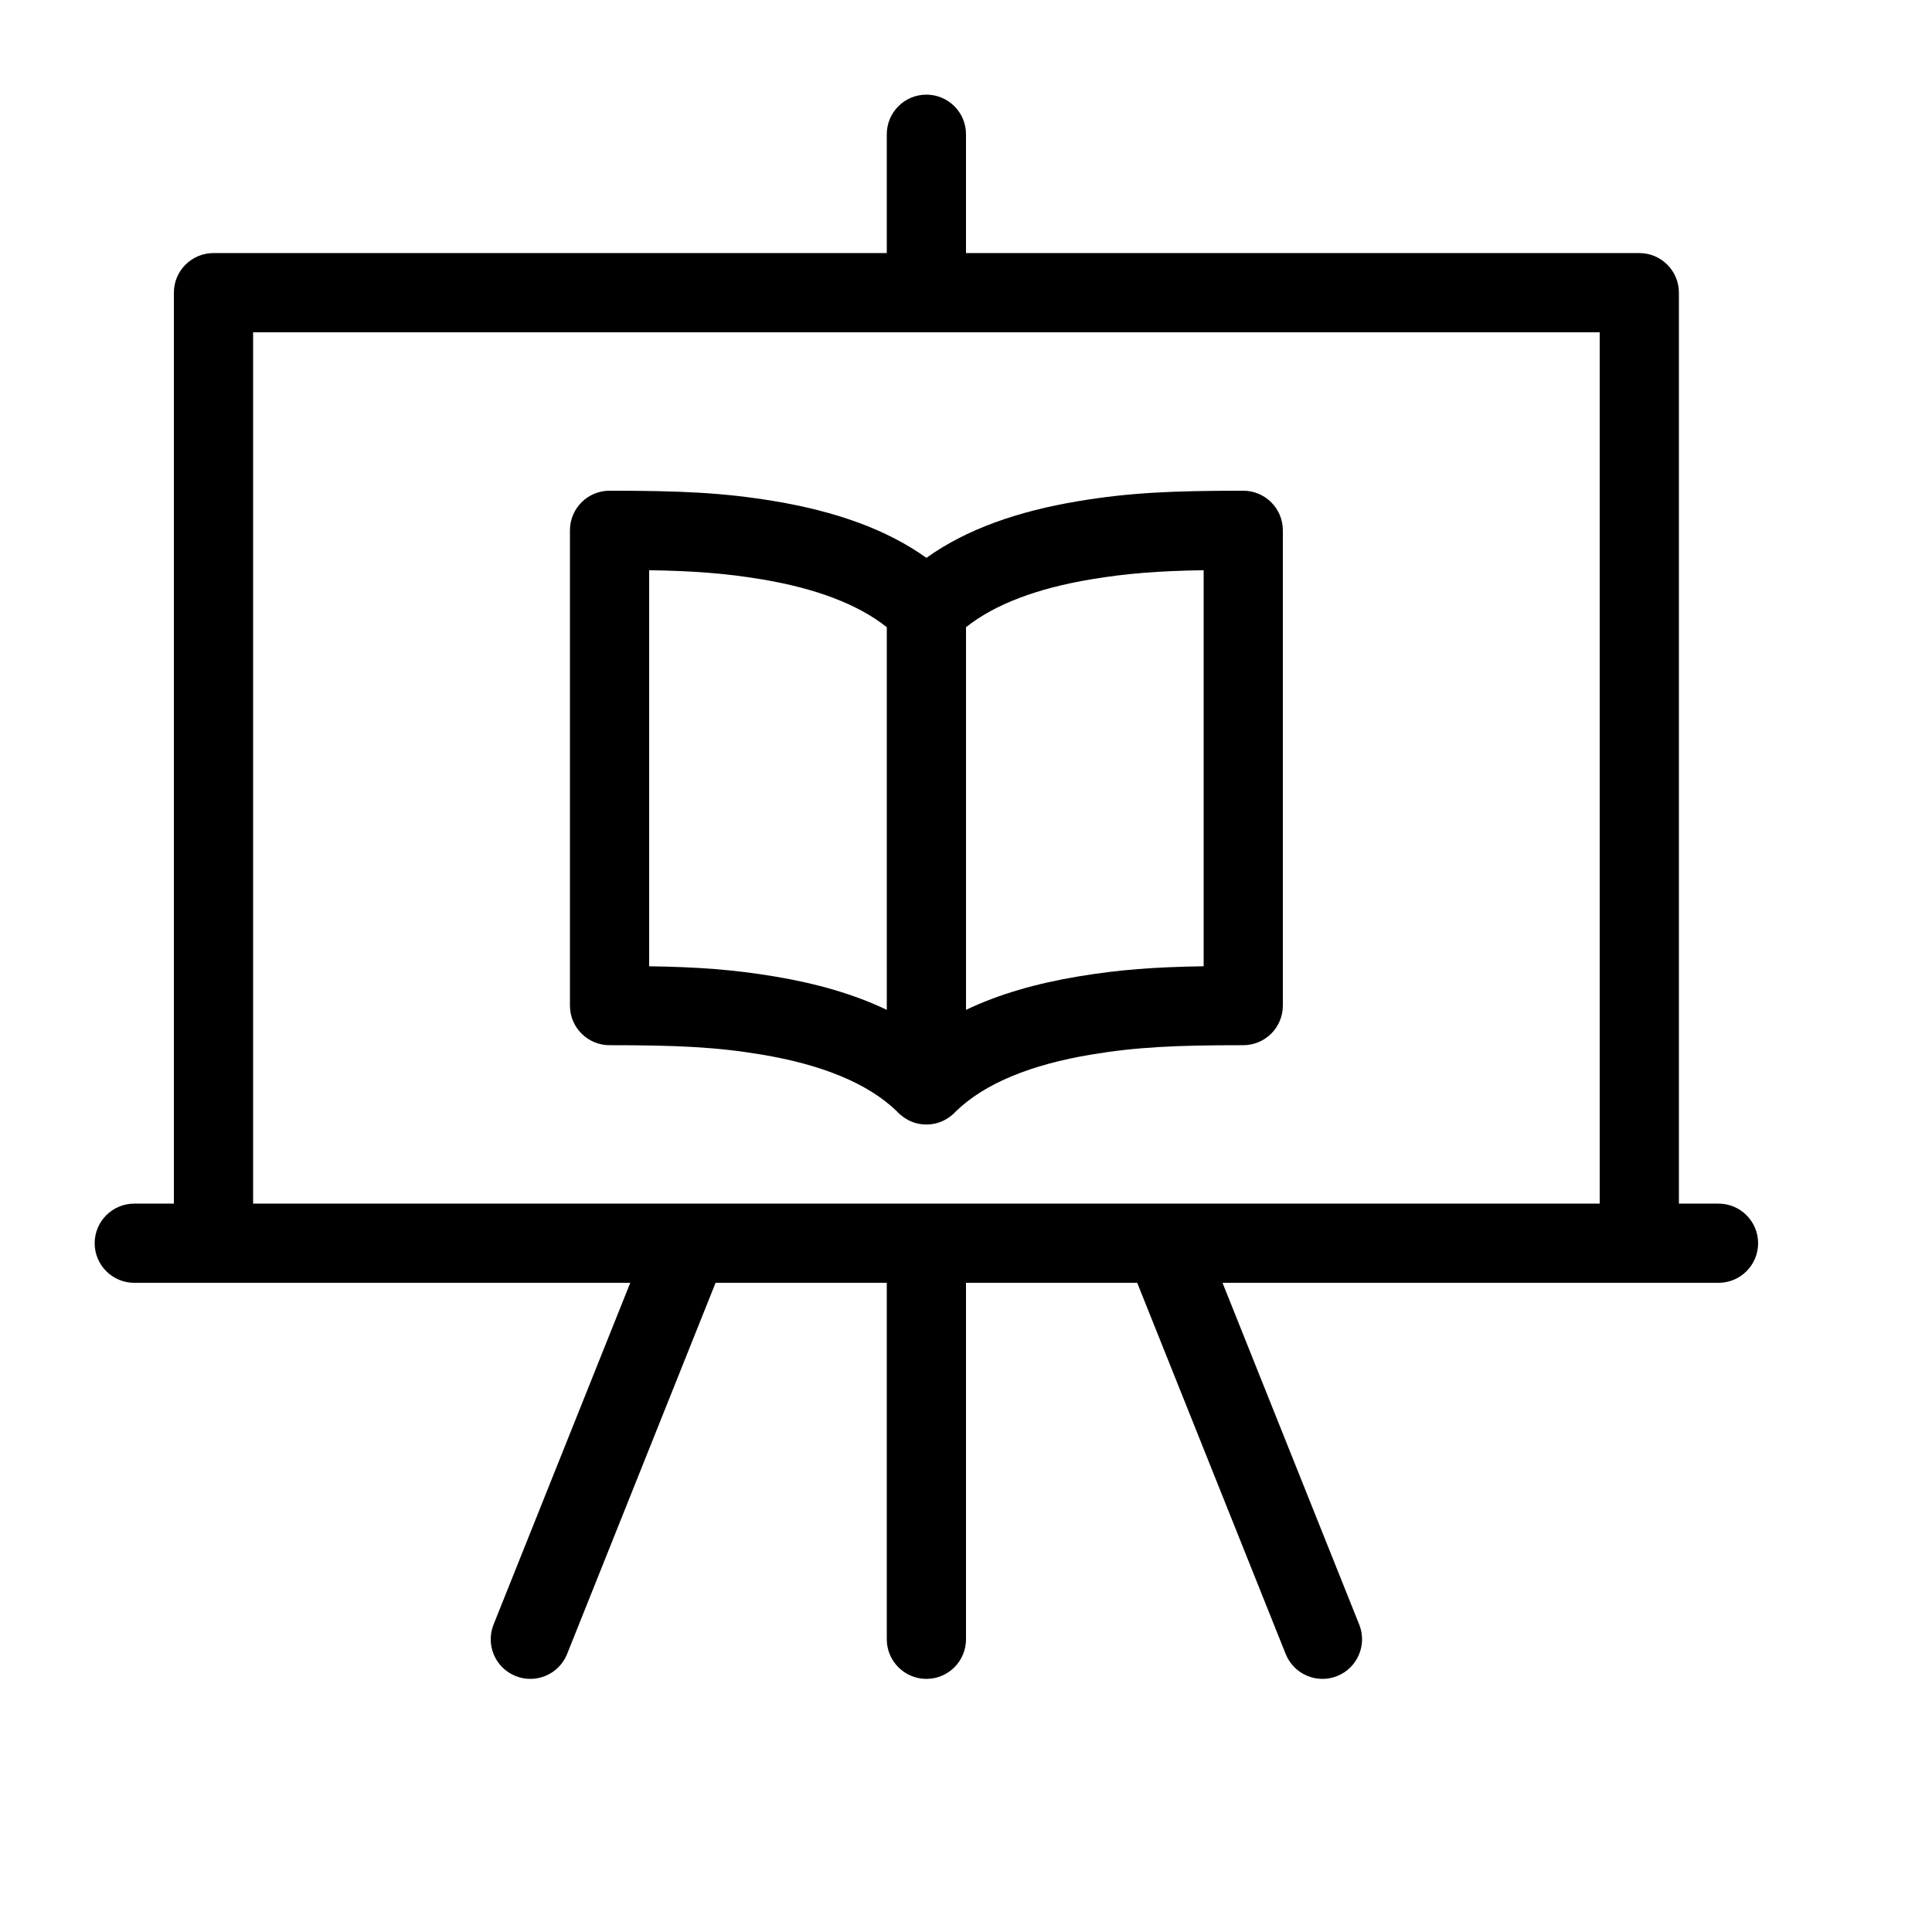
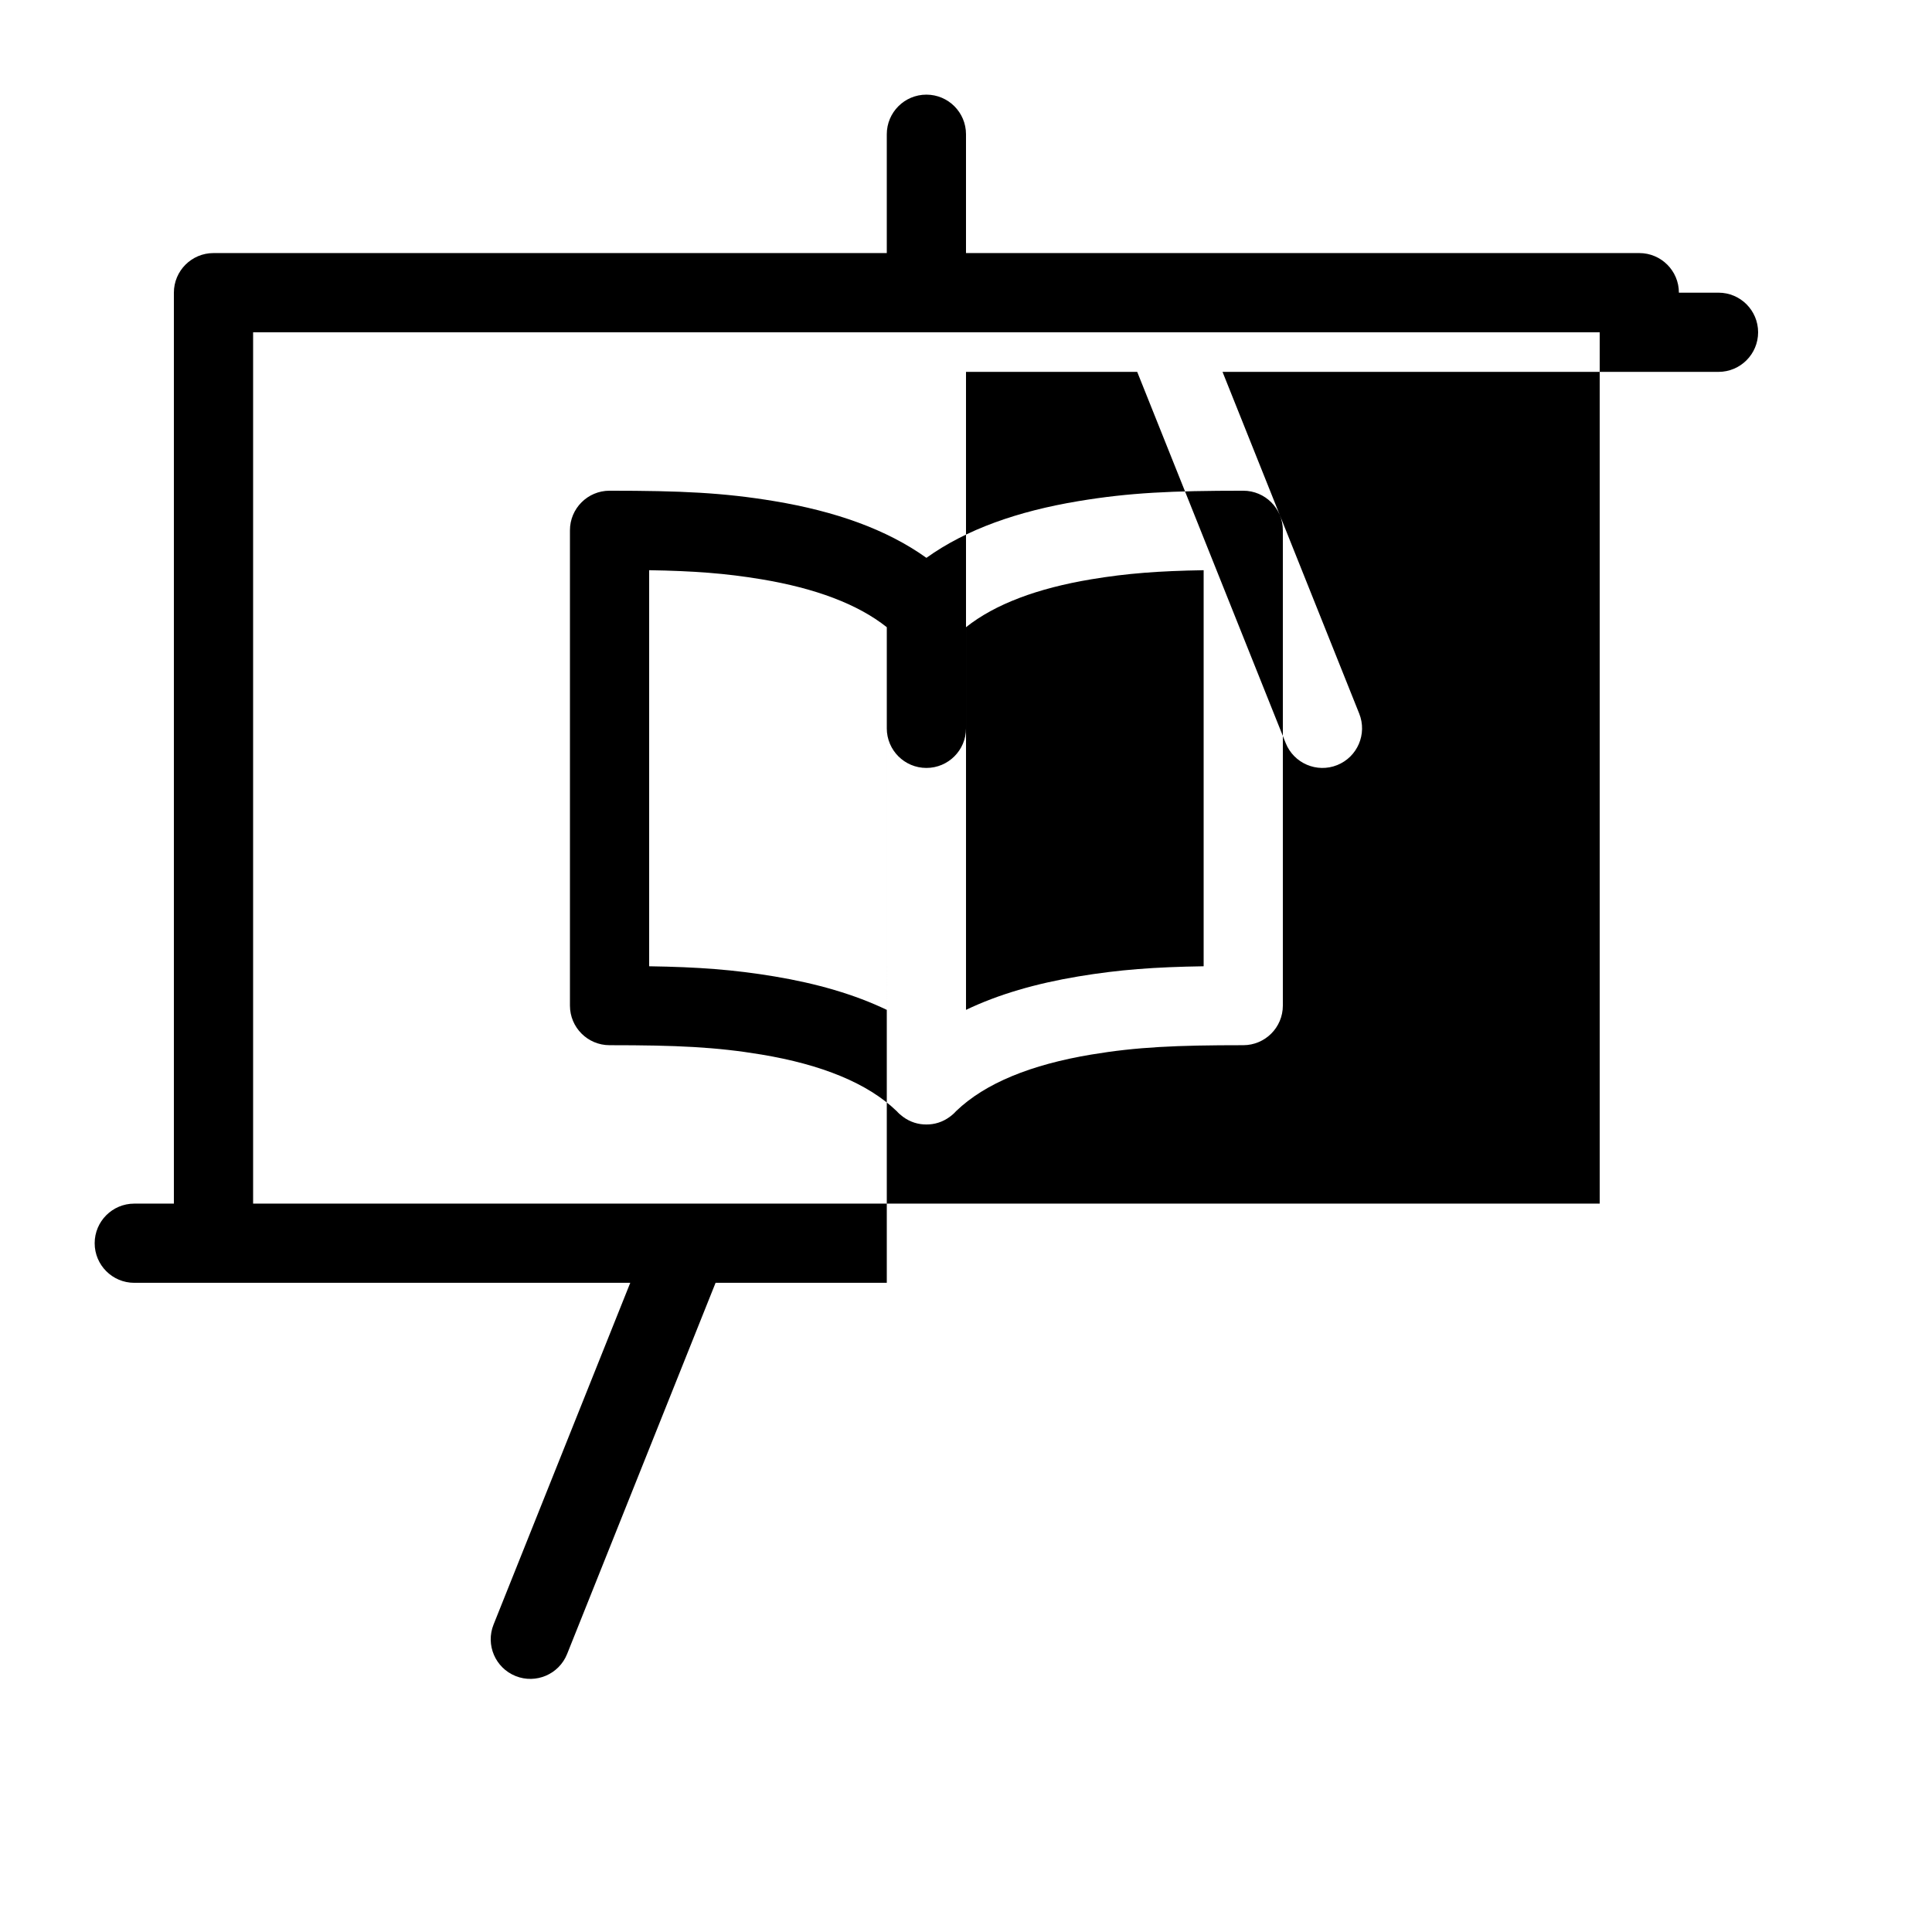
<svg xmlns="http://www.w3.org/2000/svg" fill="#000000" width="800px" height="800px" version="1.1" viewBox="144 144 512 512">
-   <path d="m379.01 483.96h-45.375l-39.344 98.363c-2.156 5.383-8.262 8-13.645 5.848-5.383-2.152-8-8.262-5.848-13.645l36.227-90.566h-131.44c-5.797 0-10.496-4.699-10.496-10.492 0-5.797 4.699-10.496 10.496-10.496h10.496v-241.41c0-5.797 4.699-10.496 10.496-10.496h178.43v-31.488c0-5.797 4.699-10.496 10.496-10.496s10.496 4.699 10.496 10.496v31.488h178.43c5.797 0 10.496 4.699 10.496 10.496v241.41h10.496c5.797 0 10.496 4.699 10.496 10.496 0 5.793-4.699 10.492-10.496 10.492h-131.44l36.227 90.566c2.152 5.383-0.465 11.492-5.848 13.645-5.379 2.152-11.488-0.465-13.641-5.848l-39.348-98.363h-45.371v94.465c0 5.797-4.699 10.496-10.496 10.496s-10.496-4.699-10.496-10.496zm73.227-20.988c0.16-0.004 0.32-0.004 0.48 0h115.22v-230.91h-356.86v230.91h115.22c0.16-0.004 0.32-0.004 0.48 0zm-54.855-24.516c-0.512 0.57-1.082 1.082-1.699 1.523-1.895 1.402-4.055 2.035-6.176 2.019-2.125 0.016-4.281-0.617-6.18-2.019-0.613-0.441-1.188-0.953-1.699-1.523-7.695-7.414-19.906-12.336-35.832-14.988-12.055-2.008-22.445-2.481-40.258-2.481-5.797 0-10.496-4.699-10.496-10.496v-125.95c0-5.797 4.699-10.496 10.496-10.496 18.922 0 30.18 0.512 43.707 2.766 16.105 2.684 29.684 7.453 40.262 15.023 10.574-7.57 24.156-12.34 40.258-15.023 13.531-2.254 24.785-2.766 43.711-2.766 5.793 0 10.492 4.699 10.492 10.496v125.95c0 5.797-4.699 10.496-10.492 10.496-17.816 0-28.207 0.473-40.262 2.481-15.926 2.652-28.137 7.574-35.832 14.988zm2.621-128.24v101.41c8.594-4.121 18.566-6.992 29.762-8.859 10.828-1.805 20.203-2.492 33.215-2.695v-104.96c-11.84 0.195-20.289 0.828-29.766 2.406-14.223 2.371-25.484 6.551-33.211 12.699zm-20.992 0c-7.731-6.148-18.988-10.328-33.215-12.699-9.477-1.578-17.926-2.211-29.762-2.406v104.96c13.012 0.203 22.383 0.891 33.211 2.695 11.195 1.867 21.172 4.738 29.766 8.859z" />
+   <path d="m379.01 483.96h-45.375l-39.344 98.363c-2.156 5.383-8.262 8-13.645 5.848-5.383-2.152-8-8.262-5.848-13.645l36.227-90.566h-131.44c-5.797 0-10.496-4.699-10.496-10.492 0-5.797 4.699-10.496 10.496-10.496h10.496v-241.41c0-5.797 4.699-10.496 10.496-10.496h178.43v-31.488c0-5.797 4.699-10.496 10.496-10.496s10.496 4.699 10.496 10.496v31.488h178.43c5.797 0 10.496 4.699 10.496 10.496h10.496c5.797 0 10.496 4.699 10.496 10.496 0 5.793-4.699 10.492-10.496 10.492h-131.44l36.227 90.566c2.152 5.383-0.465 11.492-5.848 13.645-5.379 2.152-11.488-0.465-13.641-5.848l-39.348-98.363h-45.371v94.465c0 5.797-4.699 10.496-10.496 10.496s-10.496-4.699-10.496-10.496zm73.227-20.988c0.16-0.004 0.32-0.004 0.48 0h115.22v-230.91h-356.86v230.91h115.22c0.16-0.004 0.32-0.004 0.48 0zm-54.855-24.516c-0.512 0.57-1.082 1.082-1.699 1.523-1.895 1.402-4.055 2.035-6.176 2.019-2.125 0.016-4.281-0.617-6.18-2.019-0.613-0.441-1.188-0.953-1.699-1.523-7.695-7.414-19.906-12.336-35.832-14.988-12.055-2.008-22.445-2.481-40.258-2.481-5.797 0-10.496-4.699-10.496-10.496v-125.95c0-5.797 4.699-10.496 10.496-10.496 18.922 0 30.18 0.512 43.707 2.766 16.105 2.684 29.684 7.453 40.262 15.023 10.574-7.57 24.156-12.34 40.258-15.023 13.531-2.254 24.785-2.766 43.711-2.766 5.793 0 10.492 4.699 10.492 10.496v125.95c0 5.797-4.699 10.496-10.492 10.496-17.816 0-28.207 0.473-40.262 2.481-15.926 2.652-28.137 7.574-35.832 14.988zm2.621-128.24v101.41c8.594-4.121 18.566-6.992 29.762-8.859 10.828-1.805 20.203-2.492 33.215-2.695v-104.96c-11.84 0.195-20.289 0.828-29.766 2.406-14.223 2.371-25.484 6.551-33.211 12.699zm-20.992 0c-7.731-6.148-18.988-10.328-33.215-12.699-9.477-1.578-17.926-2.211-29.762-2.406v104.96c13.012 0.203 22.383 0.891 33.211 2.695 11.195 1.867 21.172 4.738 29.766 8.859z" />
</svg>